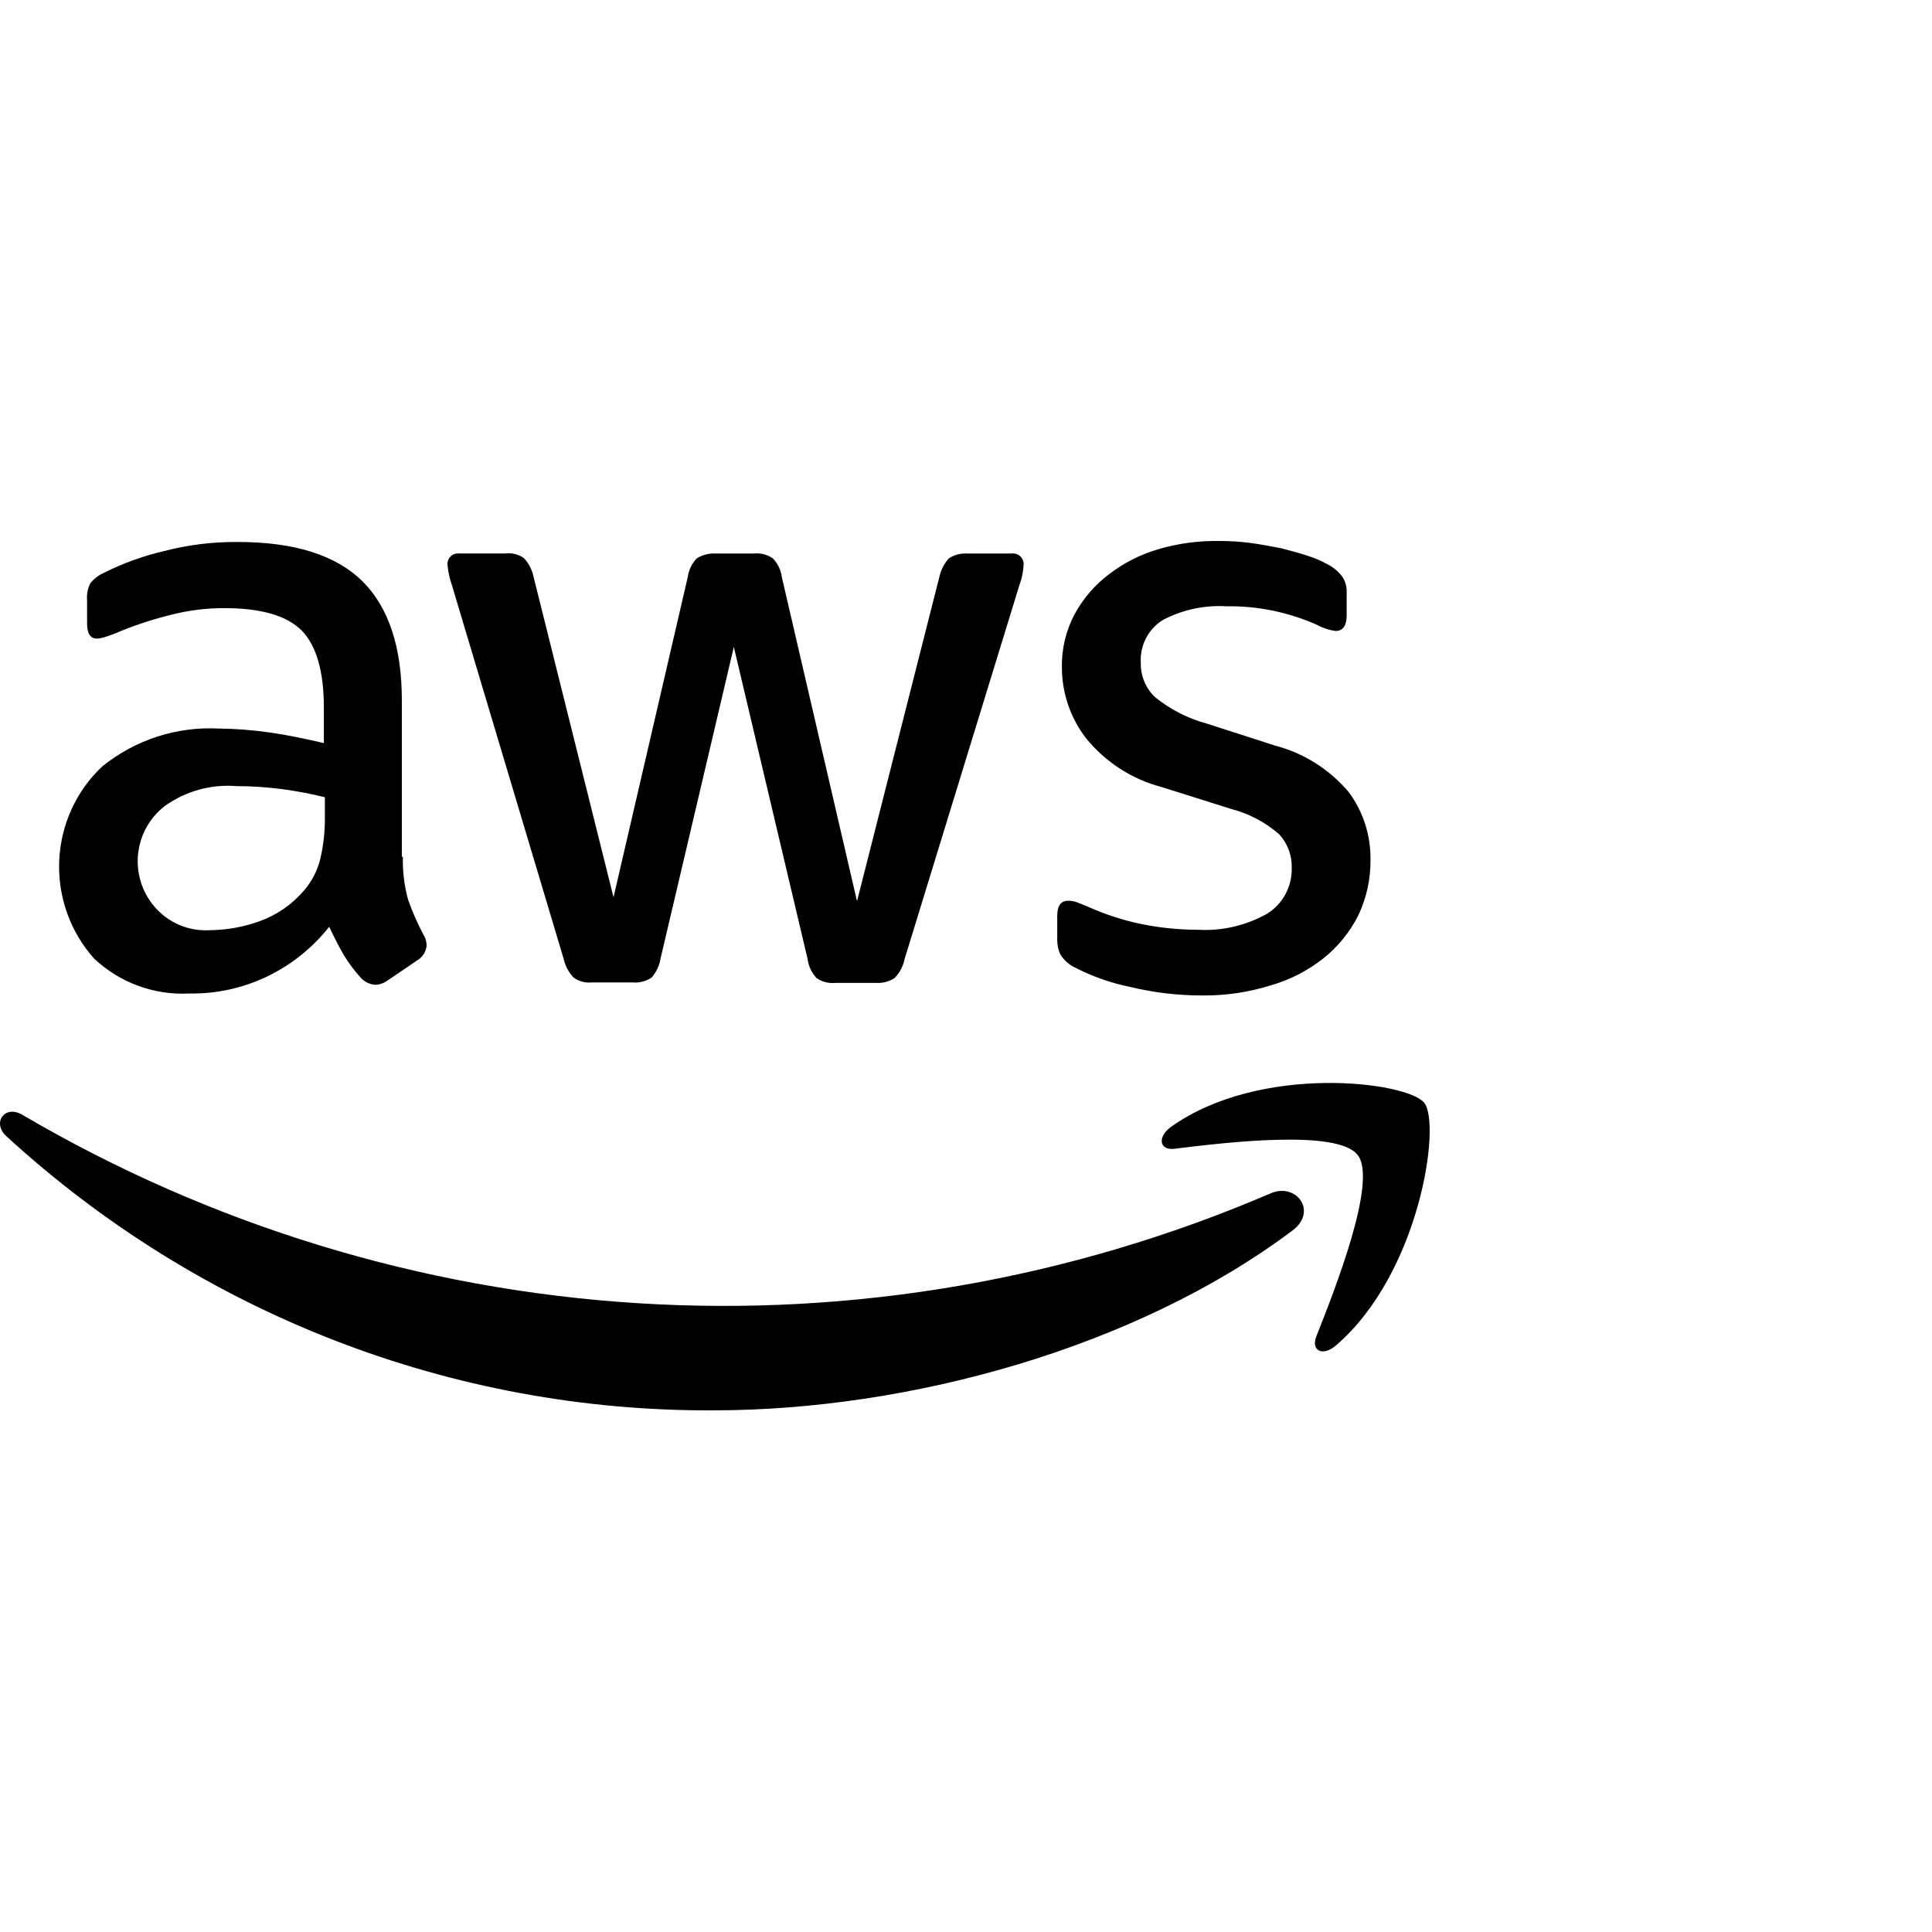
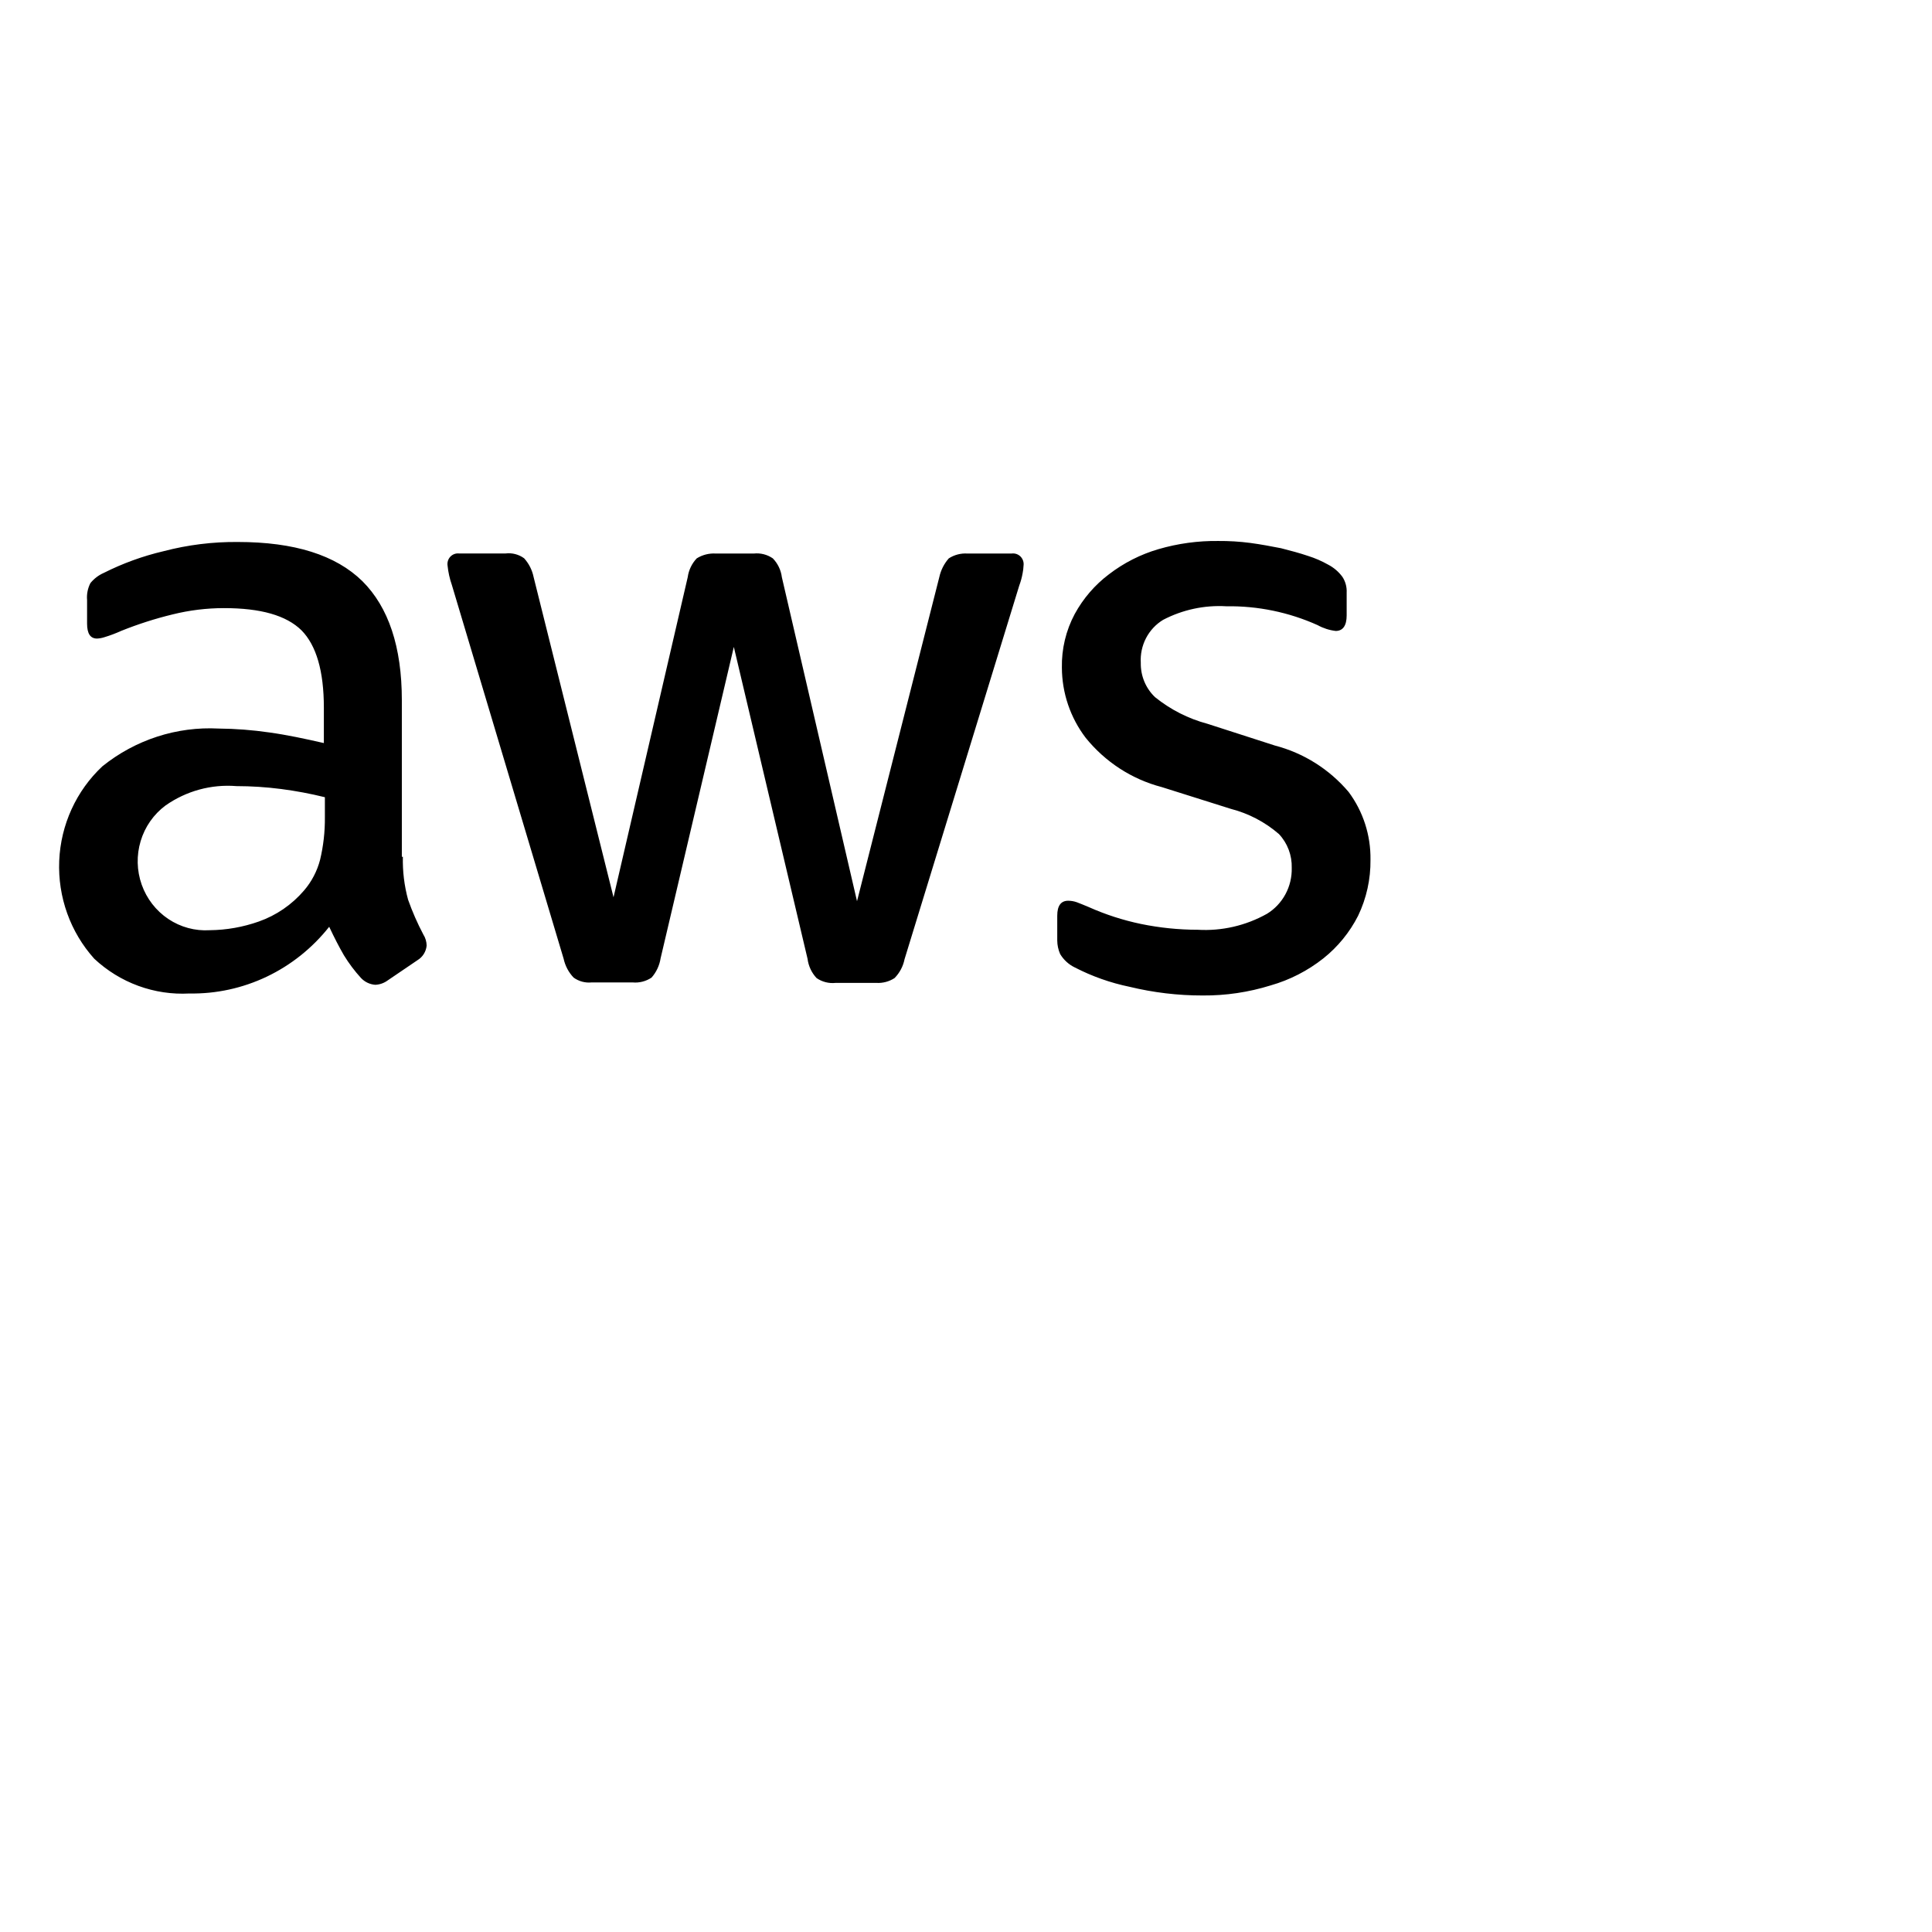
<svg xmlns="http://www.w3.org/2000/svg" width="100" height="100" viewBox="0 0 100 100" fill="none">
  <path d="M20.853 44.343C20.834 45.095 20.925 45.846 21.123 46.57C21.342 47.188 21.605 47.789 21.911 48.368C22.02 48.54 22.08 48.739 22.083 48.944C22.068 49.097 22.018 49.245 21.937 49.376C21.856 49.506 21.746 49.615 21.616 49.694L20.065 50.747C19.878 50.885 19.655 50.963 19.425 50.973C19.144 50.953 18.881 50.828 18.686 50.622C18.355 50.26 18.059 49.866 17.802 49.446C17.556 49.021 17.31 48.547 17.039 47.97C16.171 49.068 15.068 49.95 13.814 50.549C12.56 51.147 11.188 51.447 9.803 51.423C8.906 51.472 8.008 51.338 7.163 51.029C6.318 50.721 5.542 50.243 4.88 49.625C3.639 48.247 2.987 46.424 3.065 44.557C3.143 42.69 3.947 40.93 5.299 39.664C7.007 38.289 9.149 37.594 11.324 37.71C12.198 37.718 13.069 37.785 13.934 37.911C14.844 38.036 15.78 38.236 16.763 38.461V36.631C16.763 34.729 16.37 33.403 15.607 32.627C14.819 31.851 13.49 31.476 11.595 31.476C10.699 31.476 9.807 31.585 8.937 31.801C8.032 32.02 7.144 32.305 6.279 32.652C5.999 32.779 5.712 32.888 5.418 32.977C5.291 33.02 5.158 33.045 5.024 33.052C4.68 33.052 4.507 32.802 4.507 32.276V31.057C4.481 30.754 4.541 30.45 4.68 30.181C4.865 29.953 5.101 29.773 5.368 29.655C6.355 29.158 7.396 28.78 8.469 28.529C9.723 28.201 11.014 28.041 12.309 28.053C15.238 28.053 17.378 28.729 18.757 30.081C20.111 31.429 20.799 33.484 20.799 36.238V44.347H20.849L20.853 44.343ZM10.861 48.147C11.724 48.138 12.581 47.986 13.396 47.698C14.299 47.38 15.105 46.828 15.734 46.095C16.131 45.634 16.417 45.086 16.57 44.493C16.739 43.78 16.822 43.049 16.816 42.316V41.264C16.07 41.08 15.314 40.938 14.552 40.839C13.784 40.74 13.011 40.69 12.238 40.689C10.938 40.584 9.643 40.938 8.57 41.69C7.956 42.146 7.503 42.792 7.281 43.531C7.058 44.27 7.077 45.063 7.335 45.791C7.593 46.518 8.076 47.141 8.711 47.566C9.347 47.991 10.1 48.195 10.859 48.147H10.861ZM30.626 50.85C30.294 50.885 29.962 50.796 29.69 50.6C29.432 50.329 29.253 49.991 29.173 49.623L23.388 30.277C23.275 29.954 23.201 29.618 23.166 29.277C23.153 29.194 23.16 29.109 23.184 29.029C23.209 28.948 23.252 28.875 23.309 28.814C23.366 28.754 23.436 28.707 23.514 28.678C23.591 28.649 23.674 28.639 23.756 28.647H26.168C26.508 28.605 26.851 28.695 27.129 28.897C27.377 29.171 27.547 29.509 27.621 29.874L31.756 46.442L35.596 29.877C35.646 29.51 35.81 29.168 36.063 28.901C36.359 28.717 36.702 28.63 37.048 28.651H39.017C39.364 28.614 39.712 28.702 40.001 28.901C40.258 29.165 40.423 29.508 40.469 29.877L44.359 46.646L48.617 29.877C48.696 29.514 48.865 29.177 49.11 28.901C49.396 28.717 49.732 28.629 50.07 28.651H52.359C52.444 28.639 52.529 28.647 52.61 28.674C52.69 28.701 52.763 28.747 52.824 28.808C52.883 28.869 52.929 28.944 52.956 29.026C52.983 29.108 52.99 29.195 52.978 29.28C52.972 29.415 52.956 29.549 52.929 29.68C52.89 29.895 52.833 30.106 52.756 30.31L46.819 49.649C46.745 50.019 46.565 50.358 46.302 50.625C46.023 50.806 45.696 50.894 45.366 50.875H43.25C42.904 50.912 42.555 50.824 42.266 50.625C42.009 50.351 41.845 50 41.798 49.624L37.983 33.484L34.193 49.599C34.135 49.972 33.972 50.319 33.725 50.6C33.434 50.795 33.087 50.883 32.741 50.85H30.626ZM62.254 51.526C60.977 51.528 59.705 51.377 58.463 51.076C57.48 50.873 56.528 50.537 55.634 50.076C55.317 49.924 55.051 49.68 54.87 49.375C54.775 49.154 54.724 48.916 54.723 48.675V47.398C54.723 46.872 54.92 46.622 55.289 46.622C55.439 46.623 55.589 46.648 55.731 46.698C55.879 46.748 56.1 46.848 56.35 46.948C57.219 47.337 58.127 47.63 59.057 47.824C60.021 48.022 61.003 48.123 61.987 48.124C63.237 48.199 64.483 47.912 65.58 47.297C65.981 47.051 66.31 46.702 66.535 46.284C66.76 45.867 66.872 45.396 66.86 44.92C66.869 44.598 66.815 44.277 66.701 43.976C66.586 43.675 66.415 43.401 66.195 43.168C65.476 42.547 64.625 42.102 63.71 41.867L60.132 40.739C58.586 40.336 57.207 39.442 56.194 38.187C55.402 37.148 54.969 35.873 54.963 34.558C54.944 33.589 55.173 32.631 55.628 31.78C56.067 30.975 56.67 30.275 57.397 29.727C58.164 29.137 59.032 28.696 59.956 28.426C60.964 28.131 62.009 27.988 63.057 28.001C63.609 27.997 64.159 28.03 64.706 28.101C65.272 28.176 65.79 28.276 66.306 28.376C66.798 28.501 67.266 28.626 67.709 28.776C68.068 28.889 68.415 29.039 68.743 29.225C69.033 29.375 69.285 29.59 69.481 29.855C69.641 30.098 69.719 30.388 69.703 30.681V31.857C69.703 32.383 69.506 32.658 69.137 32.658C68.809 32.62 68.492 32.518 68.202 32.358C66.714 31.689 65.102 31.356 63.476 31.381C62.343 31.314 61.214 31.556 60.204 32.082C59.829 32.309 59.522 32.637 59.318 33.03C59.114 33.423 59.02 33.865 59.047 34.309C59.041 34.641 59.103 34.971 59.23 35.277C59.358 35.584 59.547 35.859 59.786 36.086C60.585 36.73 61.507 37.199 62.493 37.462L65.989 38.589C67.472 38.974 68.804 39.812 69.804 40.991C70.555 41.999 70.954 43.233 70.936 44.498C70.948 45.503 70.729 46.497 70.295 47.401C69.859 48.258 69.246 49.009 68.499 49.604C67.686 50.247 66.758 50.723 65.767 51.005C64.629 51.359 63.444 51.535 62.255 51.526H62.254Z" fill="black" />
-   <path d="M66.902 63.689C58.805 69.77 47.039 72.999 36.928 72.999C23.415 73.07 10.363 68.01 0.328 58.809C-0.435 58.108 0.254 57.157 1.164 57.707C10.886 63.409 21.773 66.744 32.974 67.451C44.174 68.159 55.384 66.22 65.725 61.786C67.075 61.162 68.231 62.688 66.902 63.689ZM70.275 59.785C69.241 58.436 63.433 59.134 60.799 59.459C60.011 59.559 59.888 58.859 60.602 58.333C65.228 55.03 72.834 55.98 73.72 57.081C74.605 58.208 73.475 65.941 69.142 69.645C68.477 70.221 67.838 69.921 68.133 69.17C69.117 66.693 71.308 61.111 70.275 59.785V59.785Z" fill="black" />
</svg>